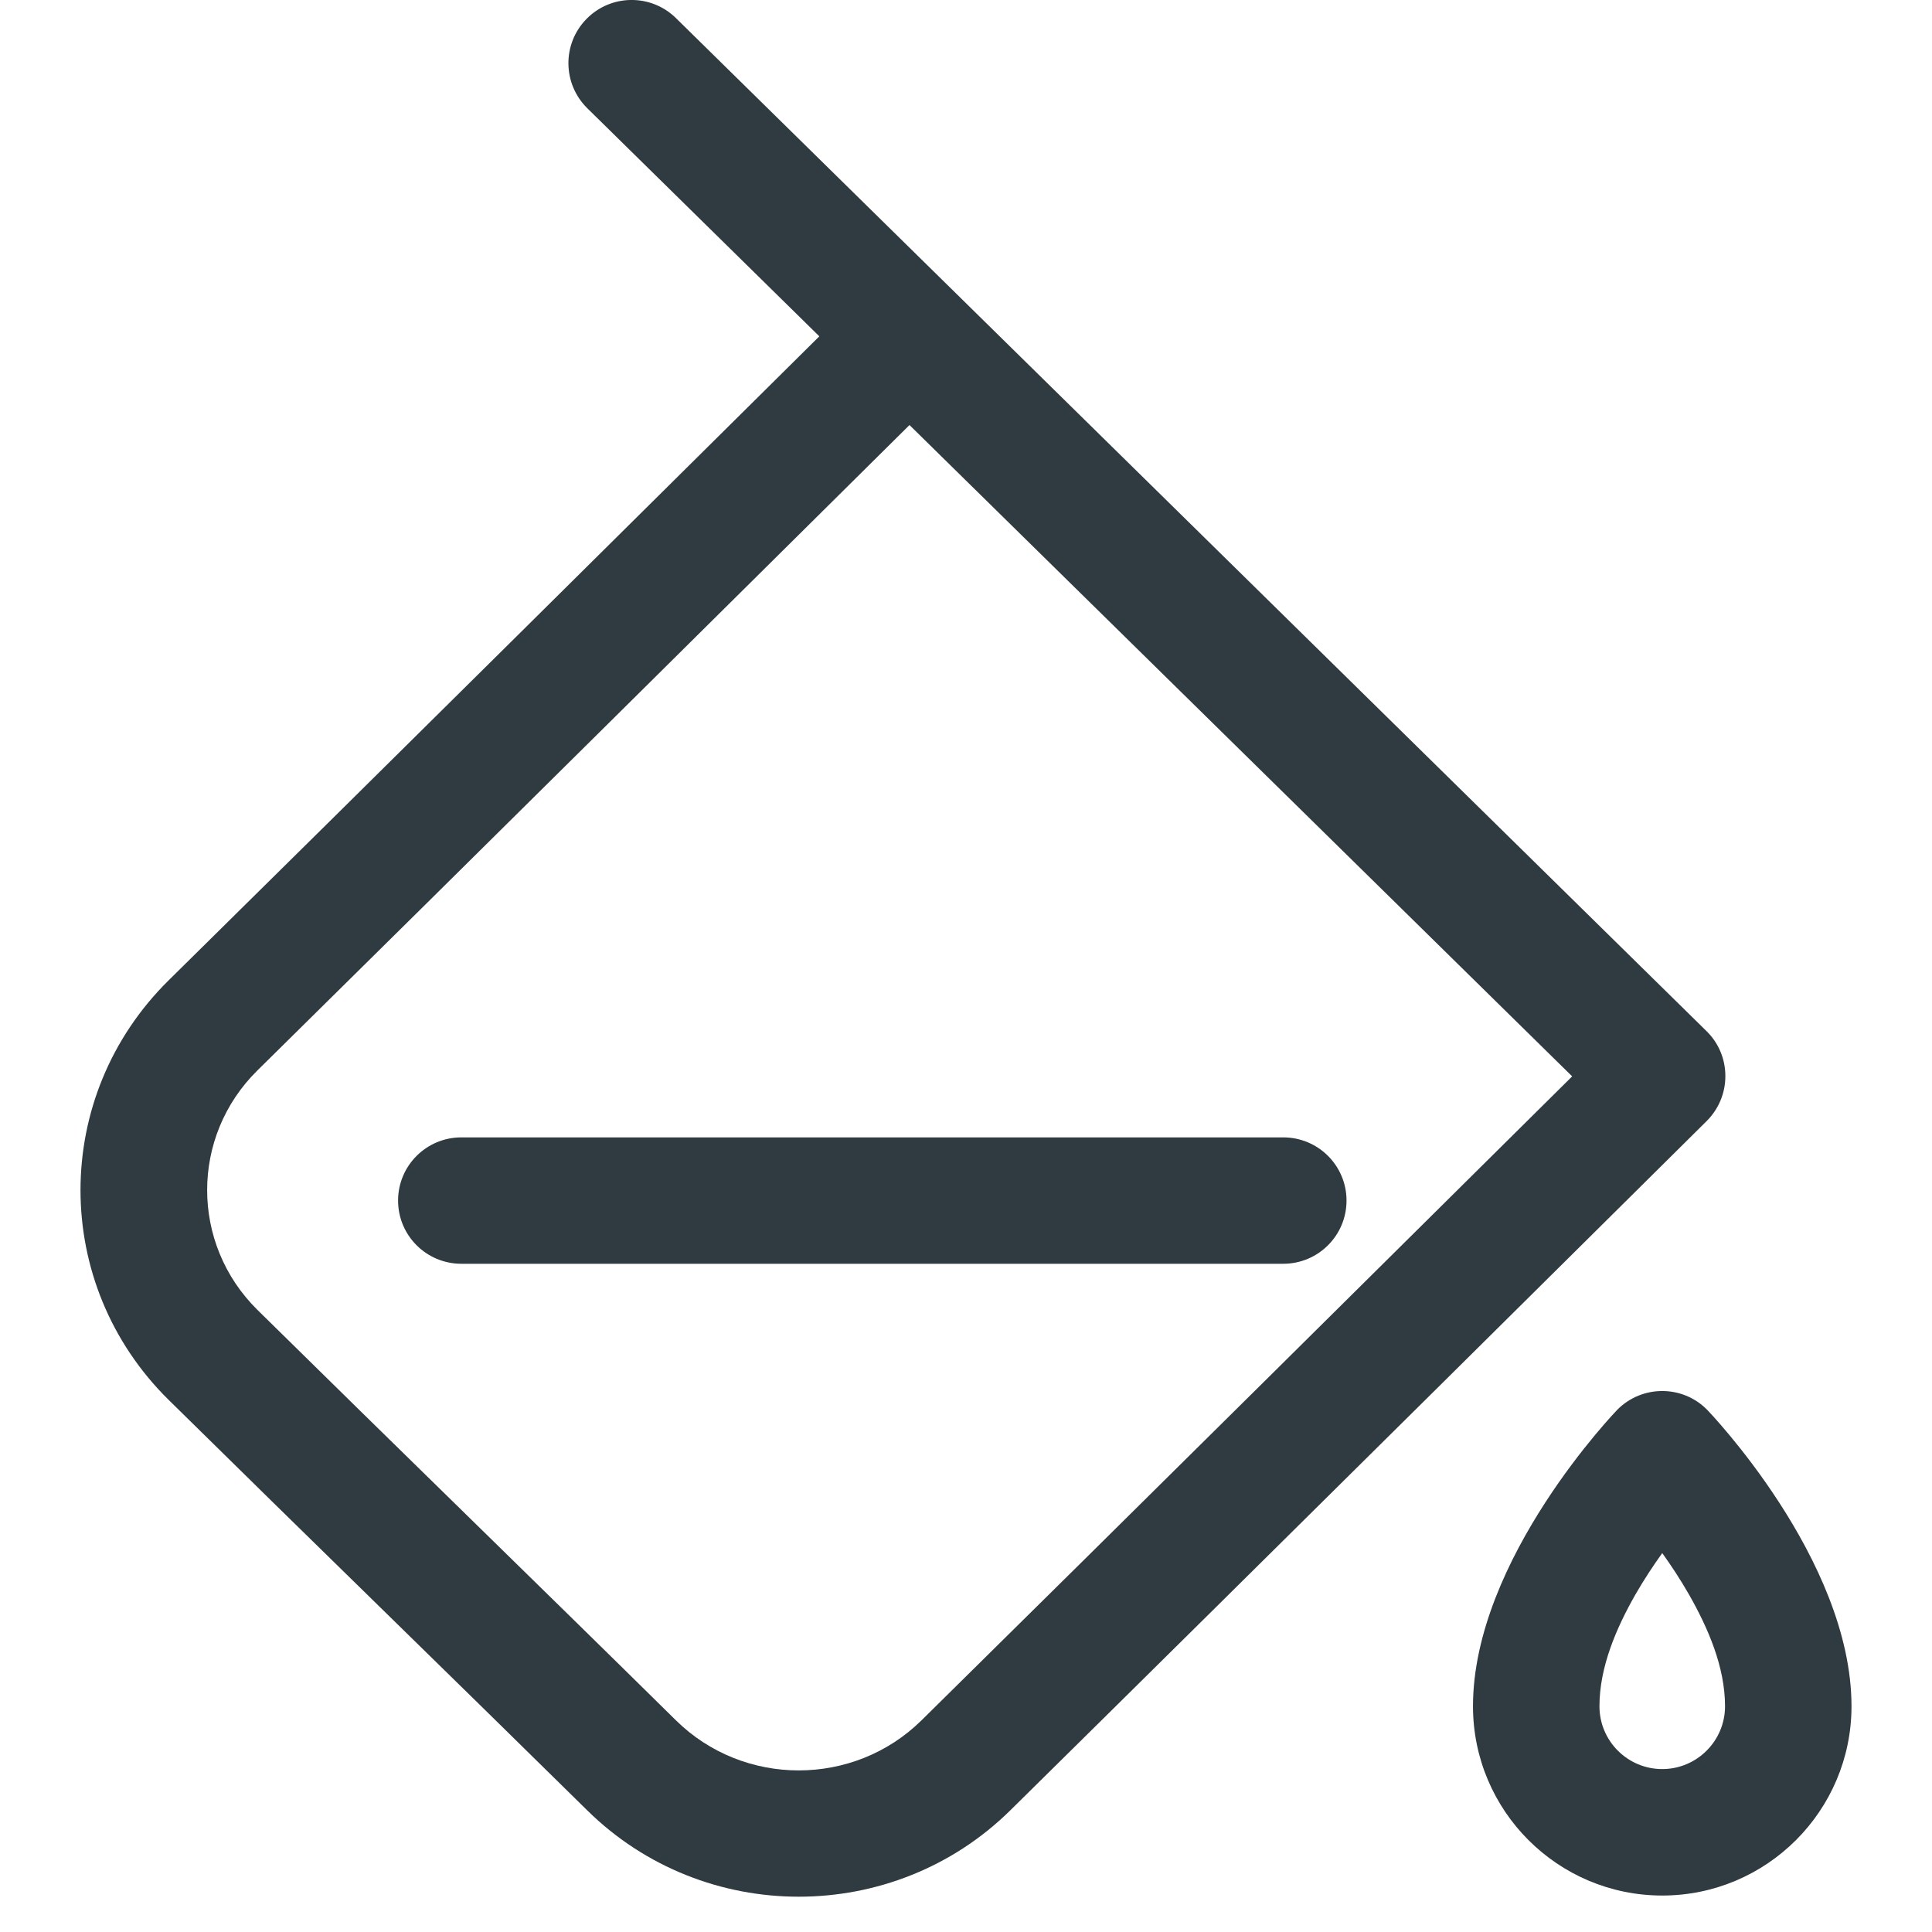
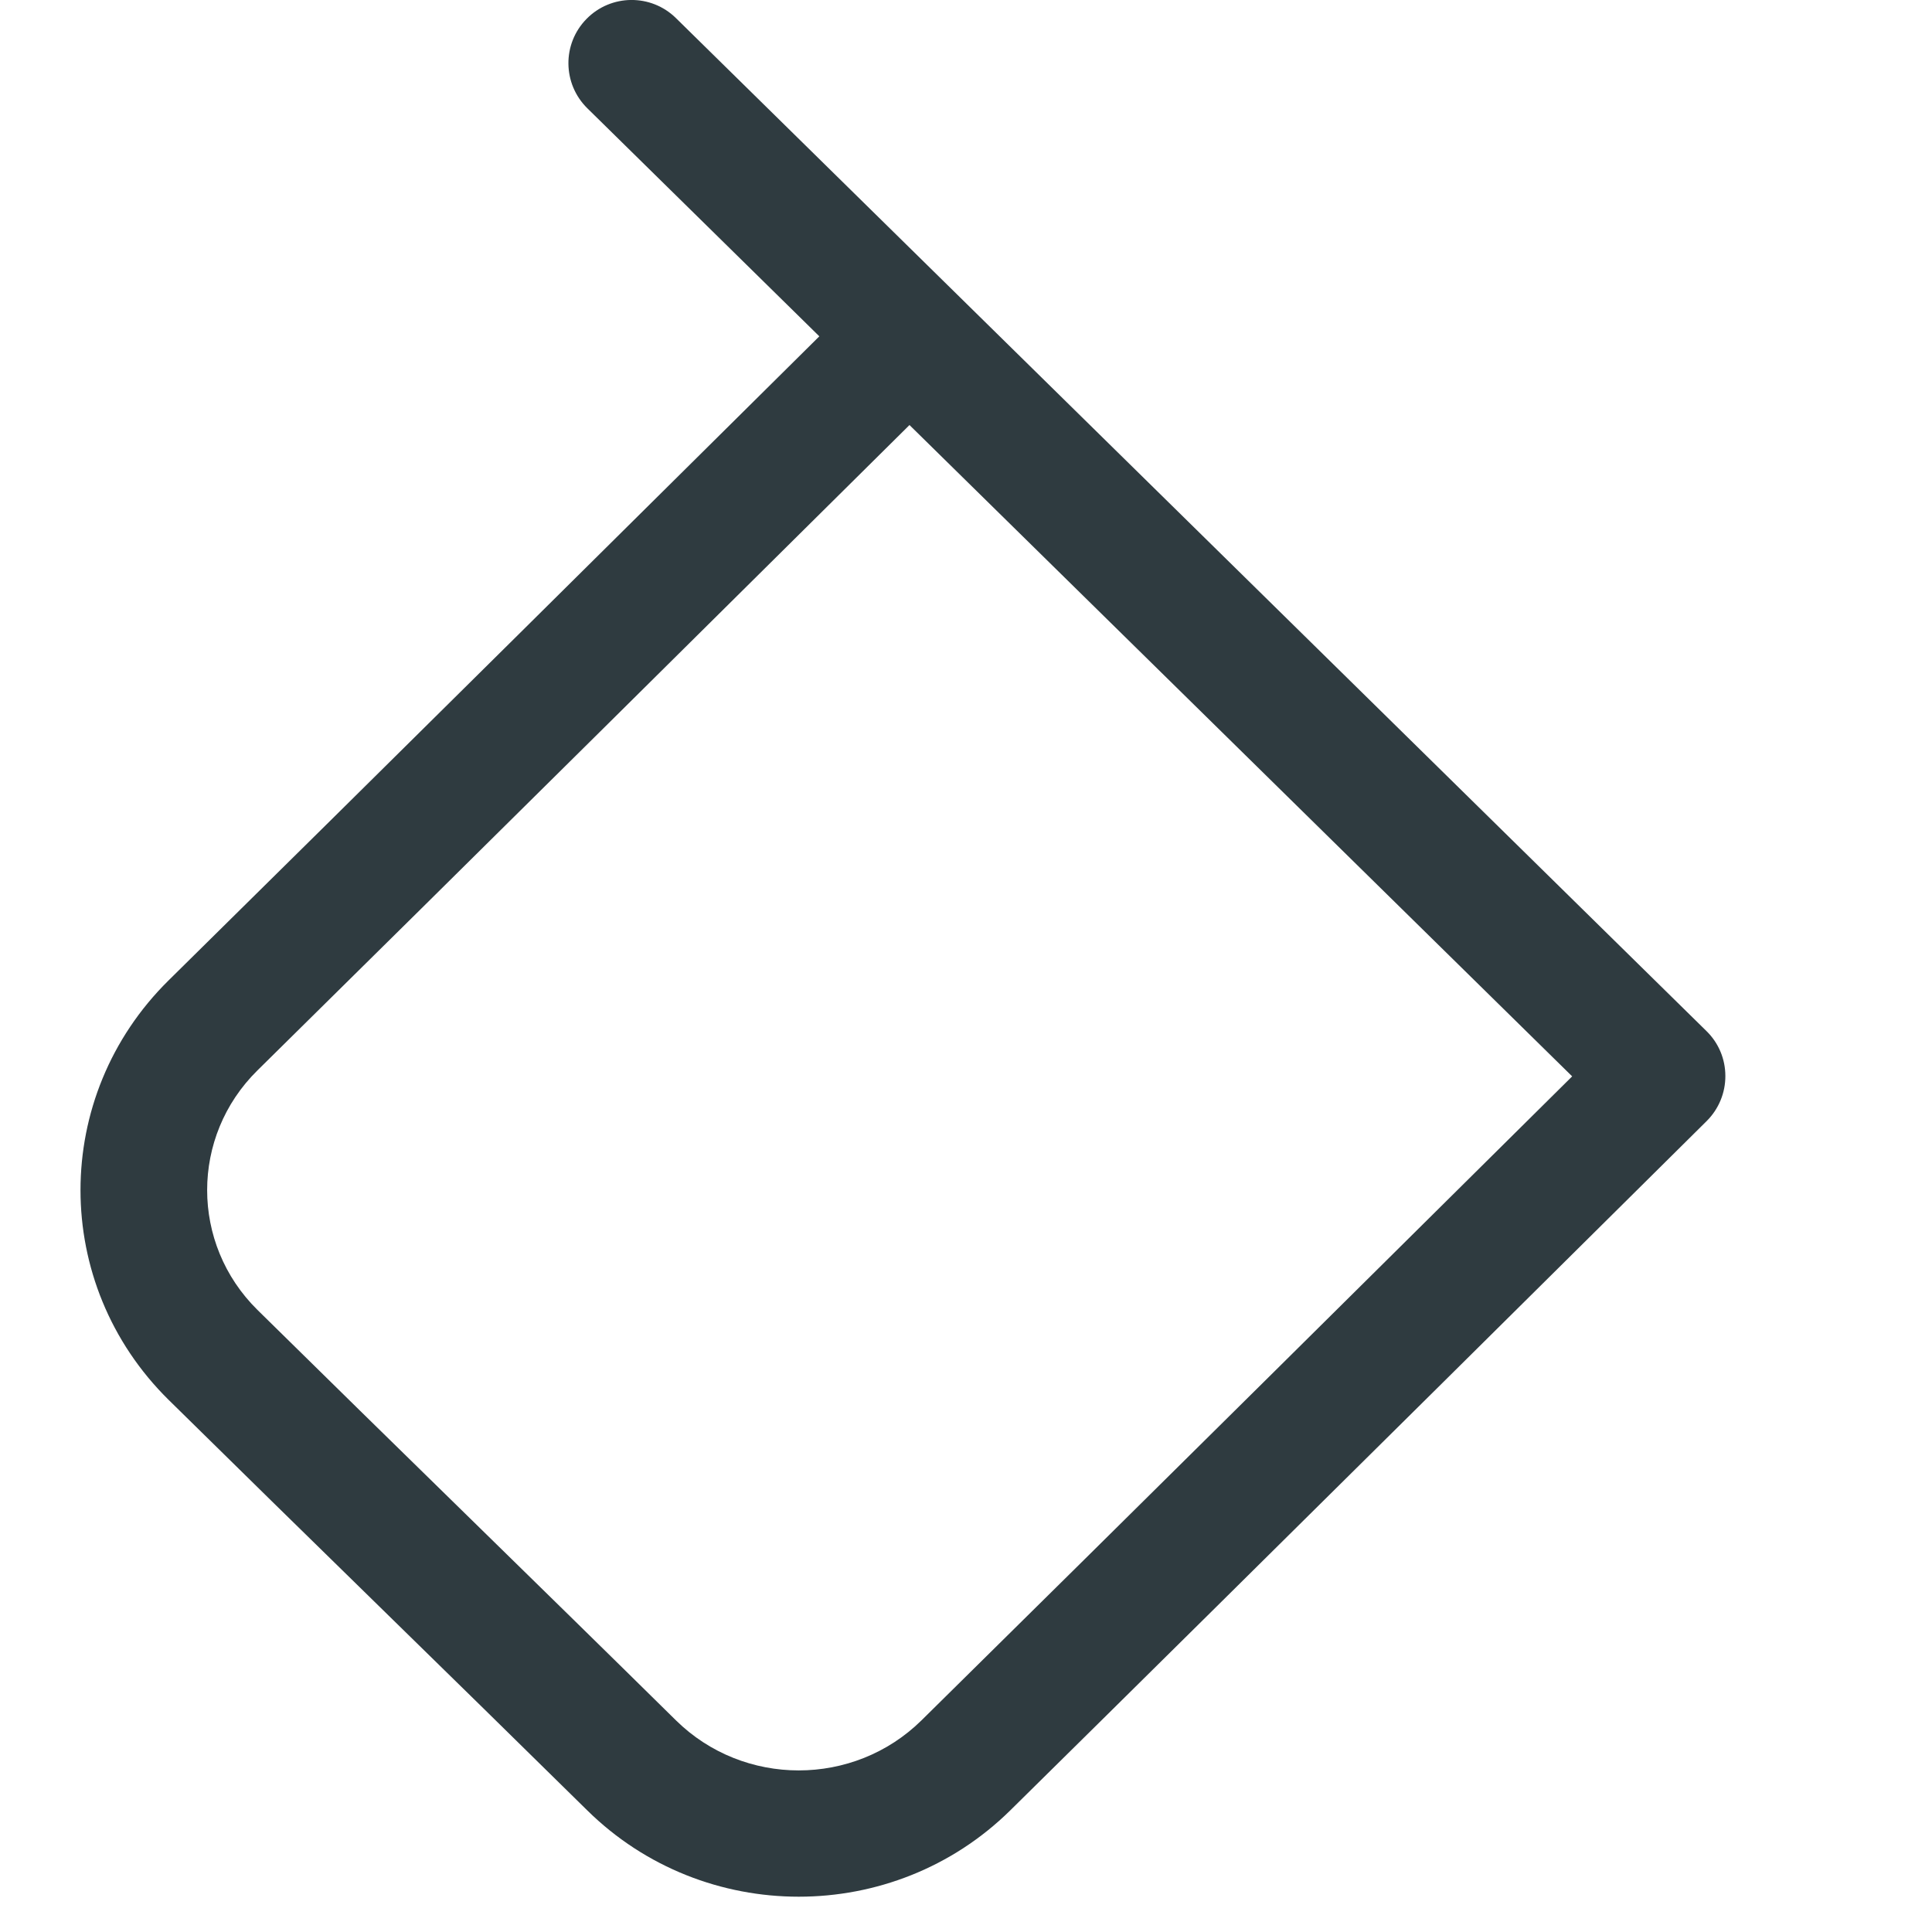
<svg xmlns="http://www.w3.org/2000/svg" width="24" height="24" viewBox="0 0 24 24" fill="none">
  <path fill-rule="evenodd" clip-rule="evenodd" d="M10.178 4.178L7.296 1.345C6.987 1.041 6.982 0.544 7.286 0.235C7.59 -0.075 8.088 -0.079 8.397 0.225L21.198 12.808C21.349 12.955 21.433 13.156 21.433 13.366C21.434 13.576 21.35 13.778 21.201 13.926C21.201 13.926 15.424 19.656 12.55 22.489C11.099 23.919 8.746 23.919 7.295 22.489C5.635 20.853 3.755 19.026 2.095 17.39C0.635 15.951 0.635 13.618 2.095 12.178C4.423 9.884 8.655 5.688 10.178 4.178L10.178 4.178ZM11.298 5.28C9.788 6.777 5.534 10.995 3.198 13.297C2.365 14.118 2.365 15.45 3.198 16.272C4.858 17.908 6.738 19.735 8.397 21.371C9.239 22.2 10.605 22.2 11.447 21.371C13.775 19.077 18.007 14.881 19.53 13.371L11.298 5.28L11.298 5.28Z" fill="#2F3B40" />
-   <path fill-rule="evenodd" clip-rule="evenodd" d="M21.204 17.51C20.898 17.203 20.4 17.203 20.093 17.51C20.093 17.51 18.298 19.363 18.298 21.196C18.298 22.493 19.351 23.547 20.649 23.547C21.946 23.547 23 22.493 23 21.196C23 19.363 21.204 17.51 21.204 17.51H21.204ZM20.649 19.293C20.539 19.446 20.424 19.62 20.316 19.807C20.081 20.22 19.869 20.705 19.869 21.196C19.869 21.626 20.218 21.976 20.649 21.976C21.079 21.976 21.429 21.626 21.429 21.196C21.429 20.705 21.216 20.22 20.981 19.807C20.873 19.619 20.759 19.446 20.649 19.293H20.649ZM5.731 15.699H15.941C16.375 15.699 16.727 15.348 16.727 14.914C16.727 14.48 16.375 14.129 15.941 14.129H5.731C5.297 14.129 4.945 14.48 4.945 14.914C4.945 15.348 5.297 15.699 5.731 15.699Z" fill="#2F3B40" />
</svg>